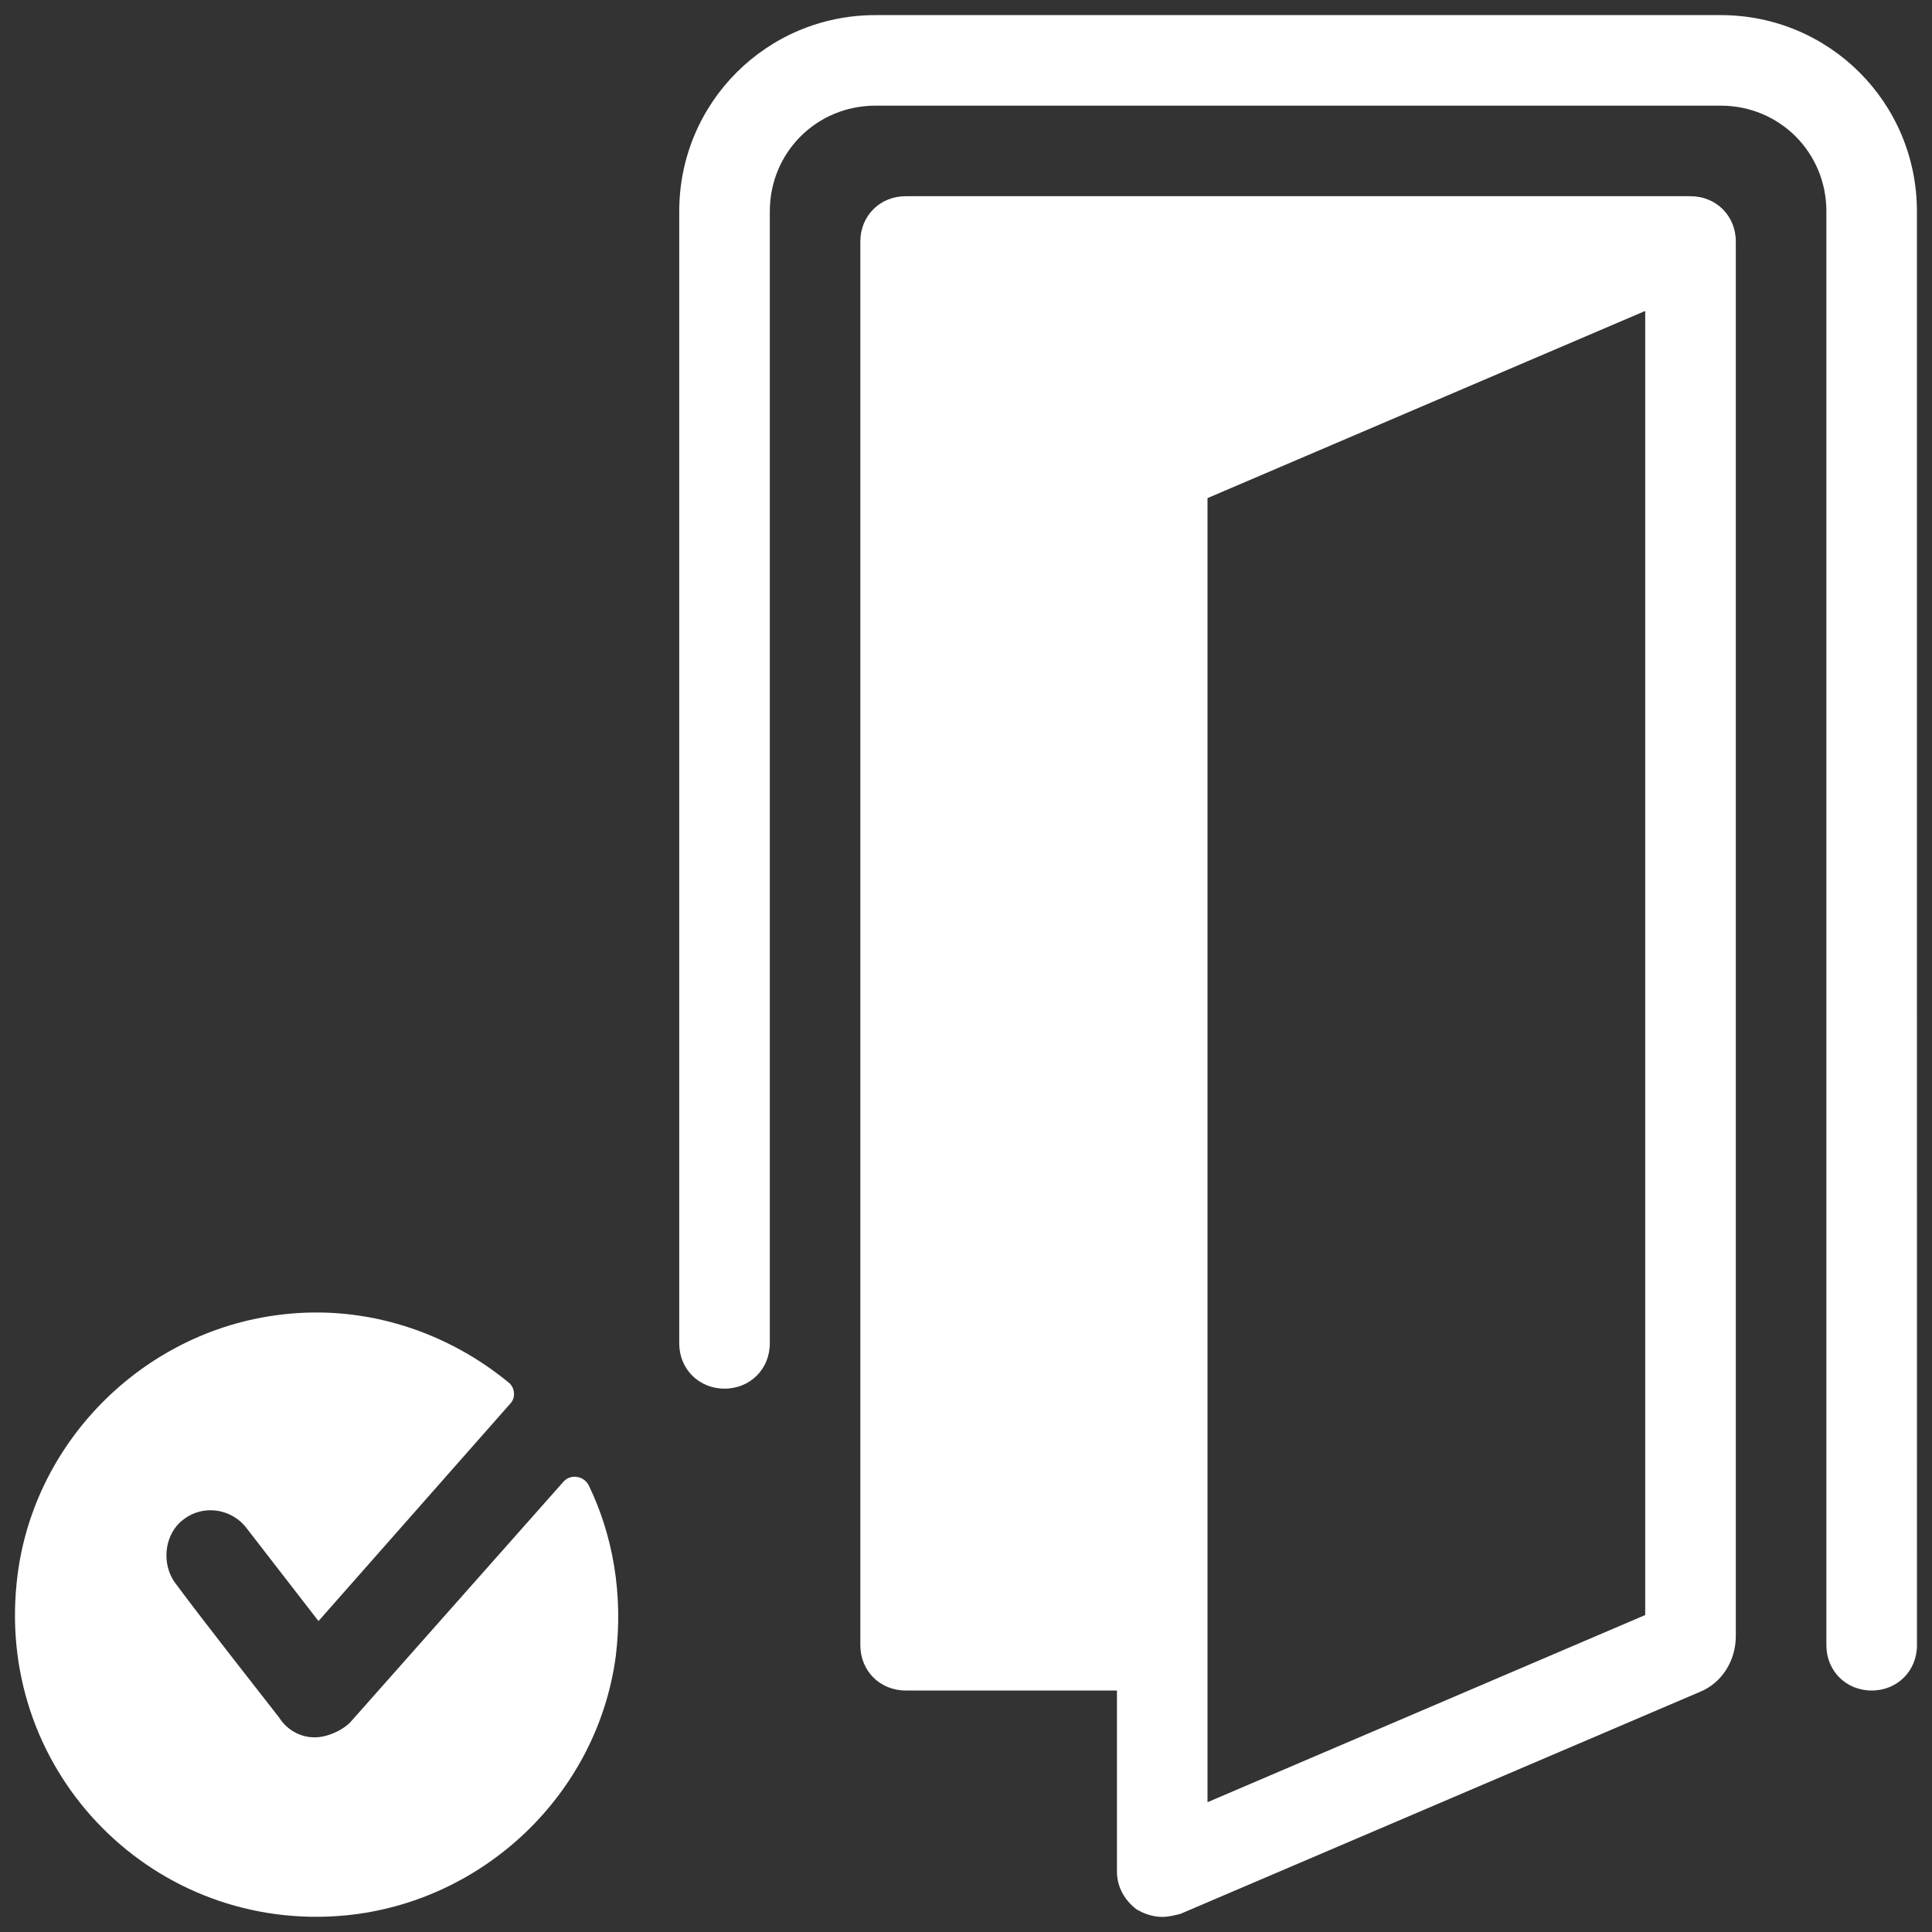
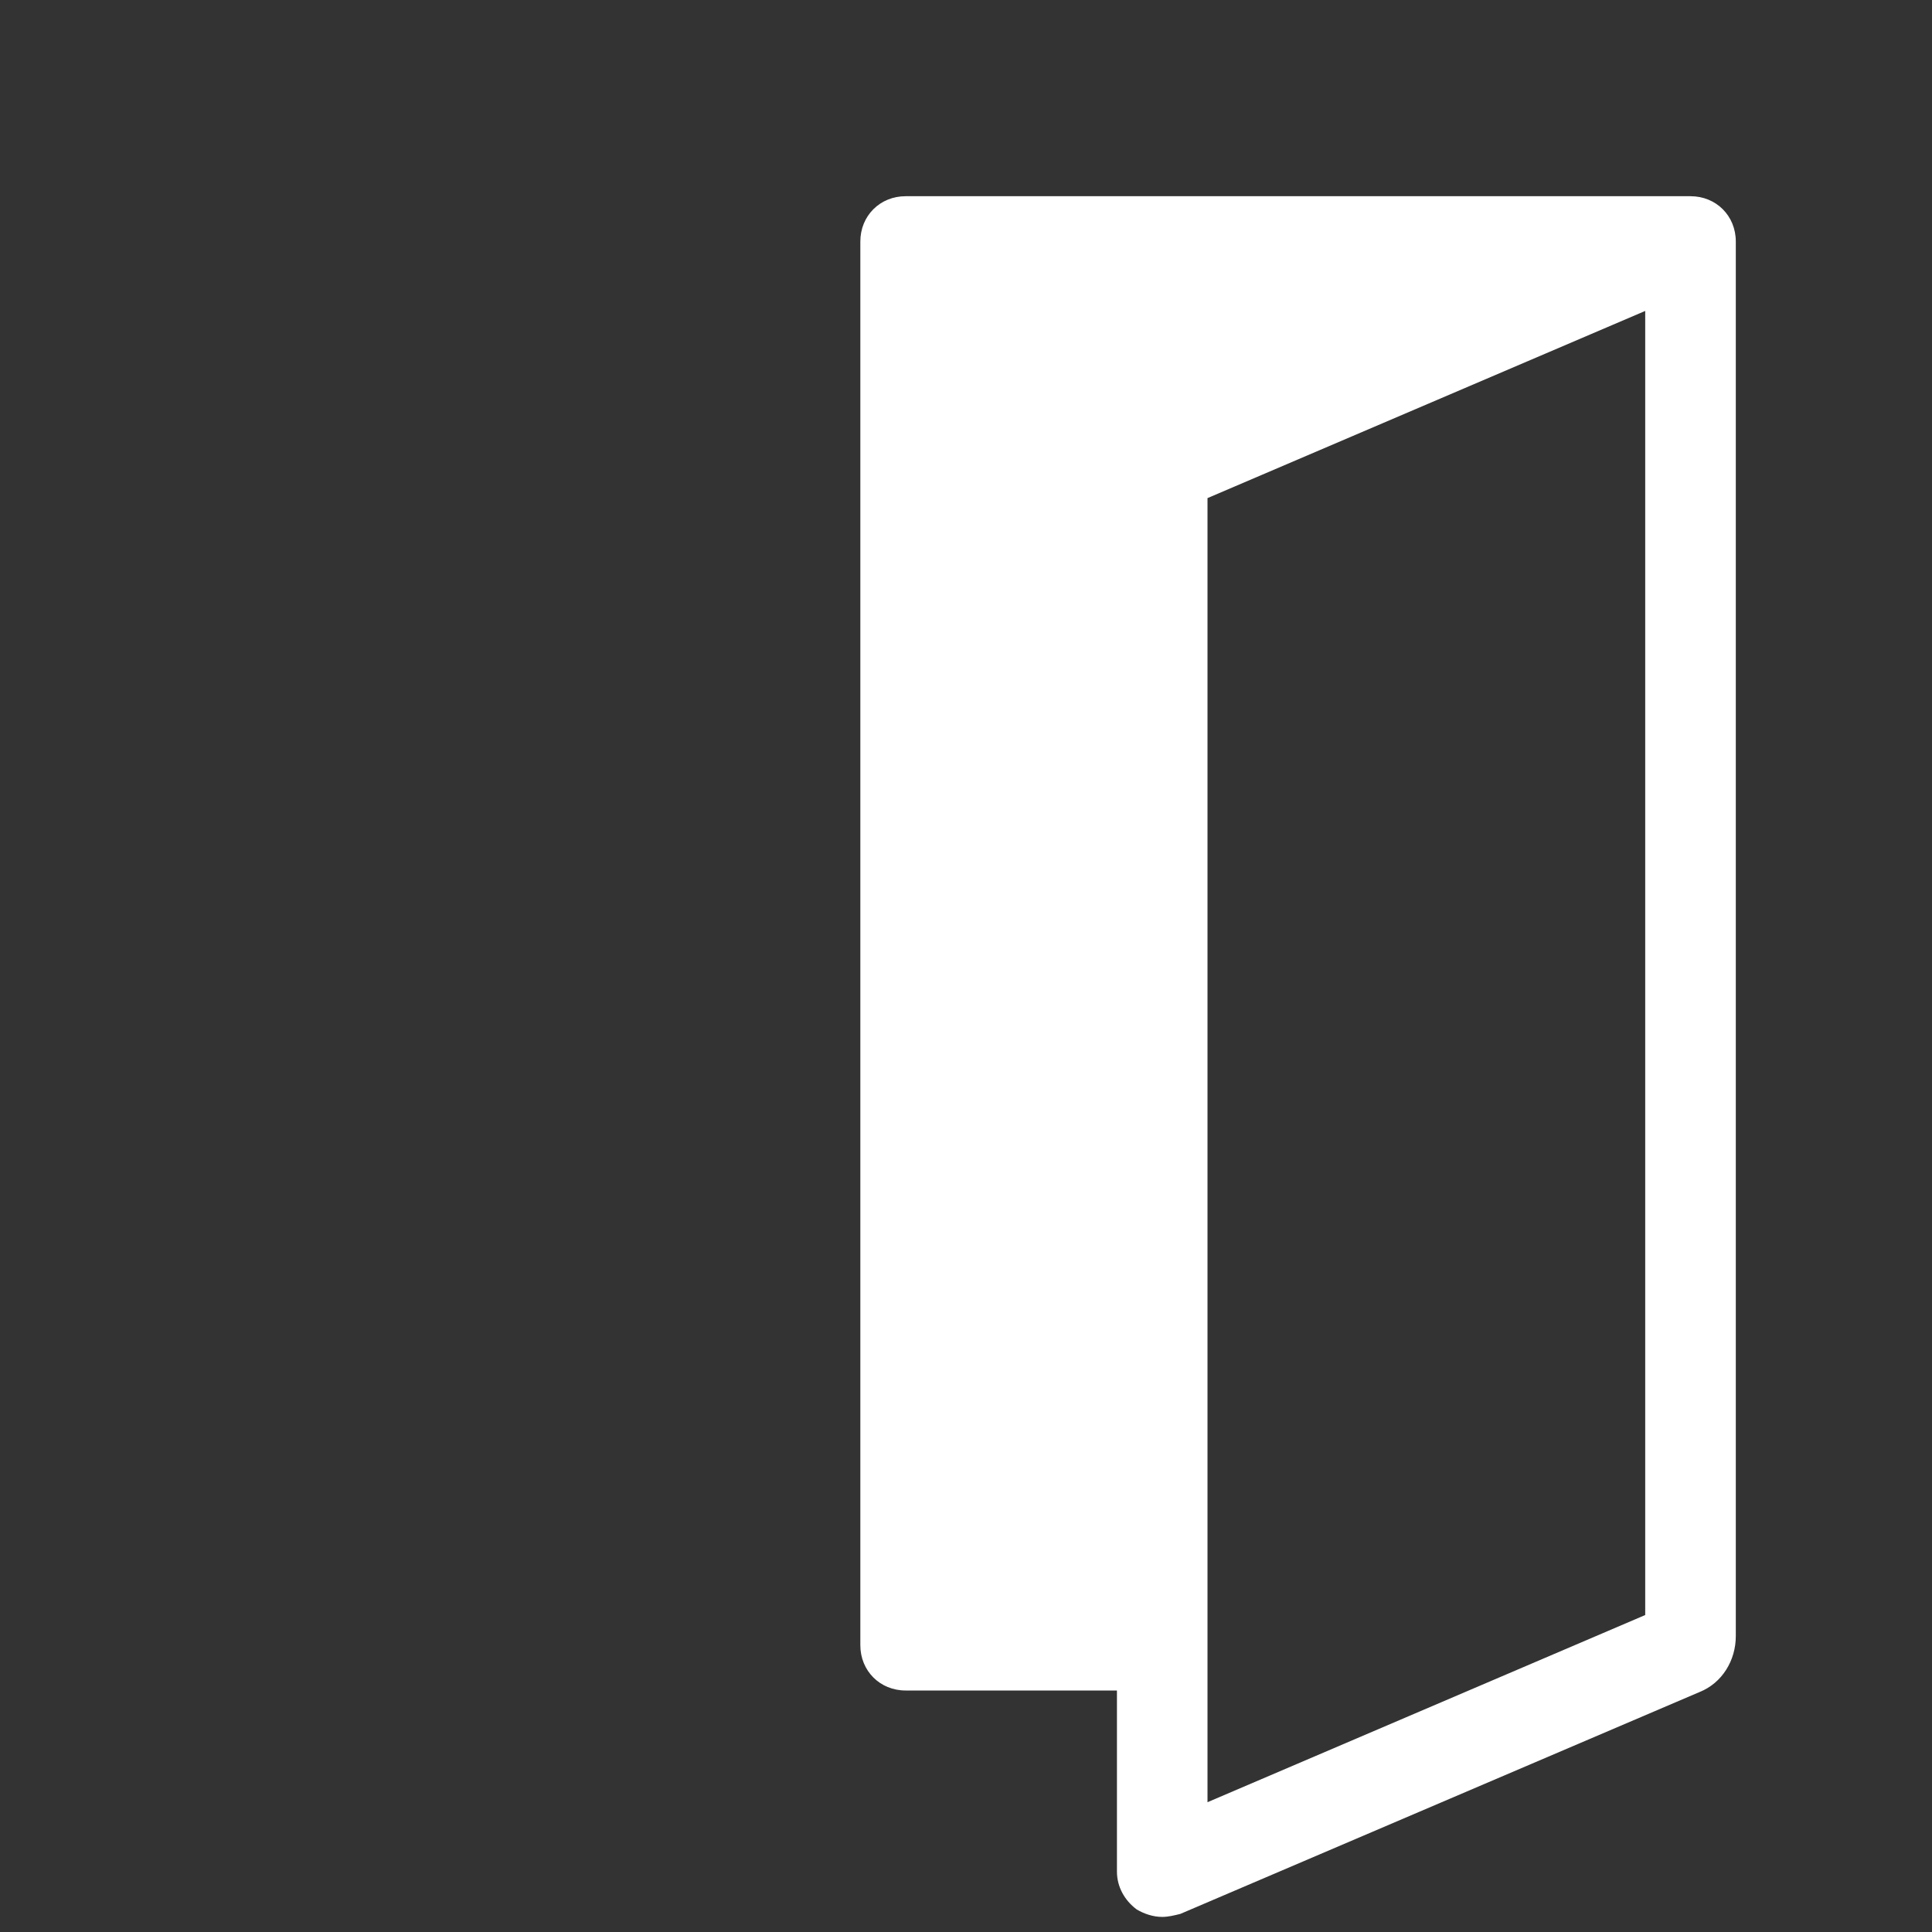
<svg xmlns="http://www.w3.org/2000/svg" width="100pt" height="100pt" version="1.1" viewBox="0 0 100 100">
  <rect x="0" y="0" width="100" height="100" fill="#333333" stroke="none" />
  <g fill="#fff">
-     <path d="m99.219 10.938c0-5.625-4.531-10.156-10.156-10.156h-43.75c-5.625 0-10.156 4.531-10.156 10.156v58.594c0 1.328 1.016 2.344 2.344 2.344s2.344-1.016 2.344-2.344v-58.594c0-3.047 2.422-5.469 5.469-5.469h43.75c3.047 0 5.469 2.422 5.469 5.469v74.219c0 1.328 1.016 2.344 2.344 2.344s2.344-1.016 2.344-2.344z" />
    <path d="m87.5 10.156h-40.625c-1.328 0-2.344 1.016-2.344 2.344v72.656c0 1.328 1.016 2.344 2.344 2.344h10.938v9.375c0 0.781 0.391 1.484 1.016 1.953 0.391 0.234 0.859 0.391 1.328 0.391 0.312 0 0.625-0.078 0.938-0.156l26.875-11.484c1.172-0.469 1.875-1.641 1.875-2.891v-72.188c0-1.328-1.016-2.344-2.344-2.344zm-2.344 73.438-22.656 9.688v-67.5l22.656-9.688z" />
-     <path d="m17.891 99.141c7.188-0.703 13.047-6.328 13.984-13.438 0.391-3.203-0.156-6.25-1.406-8.828-0.234-0.469-0.938-0.625-1.328-0.156l-10.938 12.344c-0.391 0.469-1.25 0.859-1.875 0.859h-0.078c-0.703 0-1.406-0.391-1.797-1.016-1.094-1.406-3.984-5.078-5.312-6.875-0.703-0.859-0.703-2.188 0-3.047 1.016-1.172 2.734-1.016 3.594 0.078l3.75 4.844 9.922-11.25c0.312-0.312 0.234-0.859-0.078-1.094-3.125-2.578-7.344-4.062-11.797-3.516-7.188 0.859-12.969 6.719-13.672 13.906-1.016 9.922 7.188 18.125 17.031 17.188z" />
  </g>
</svg>